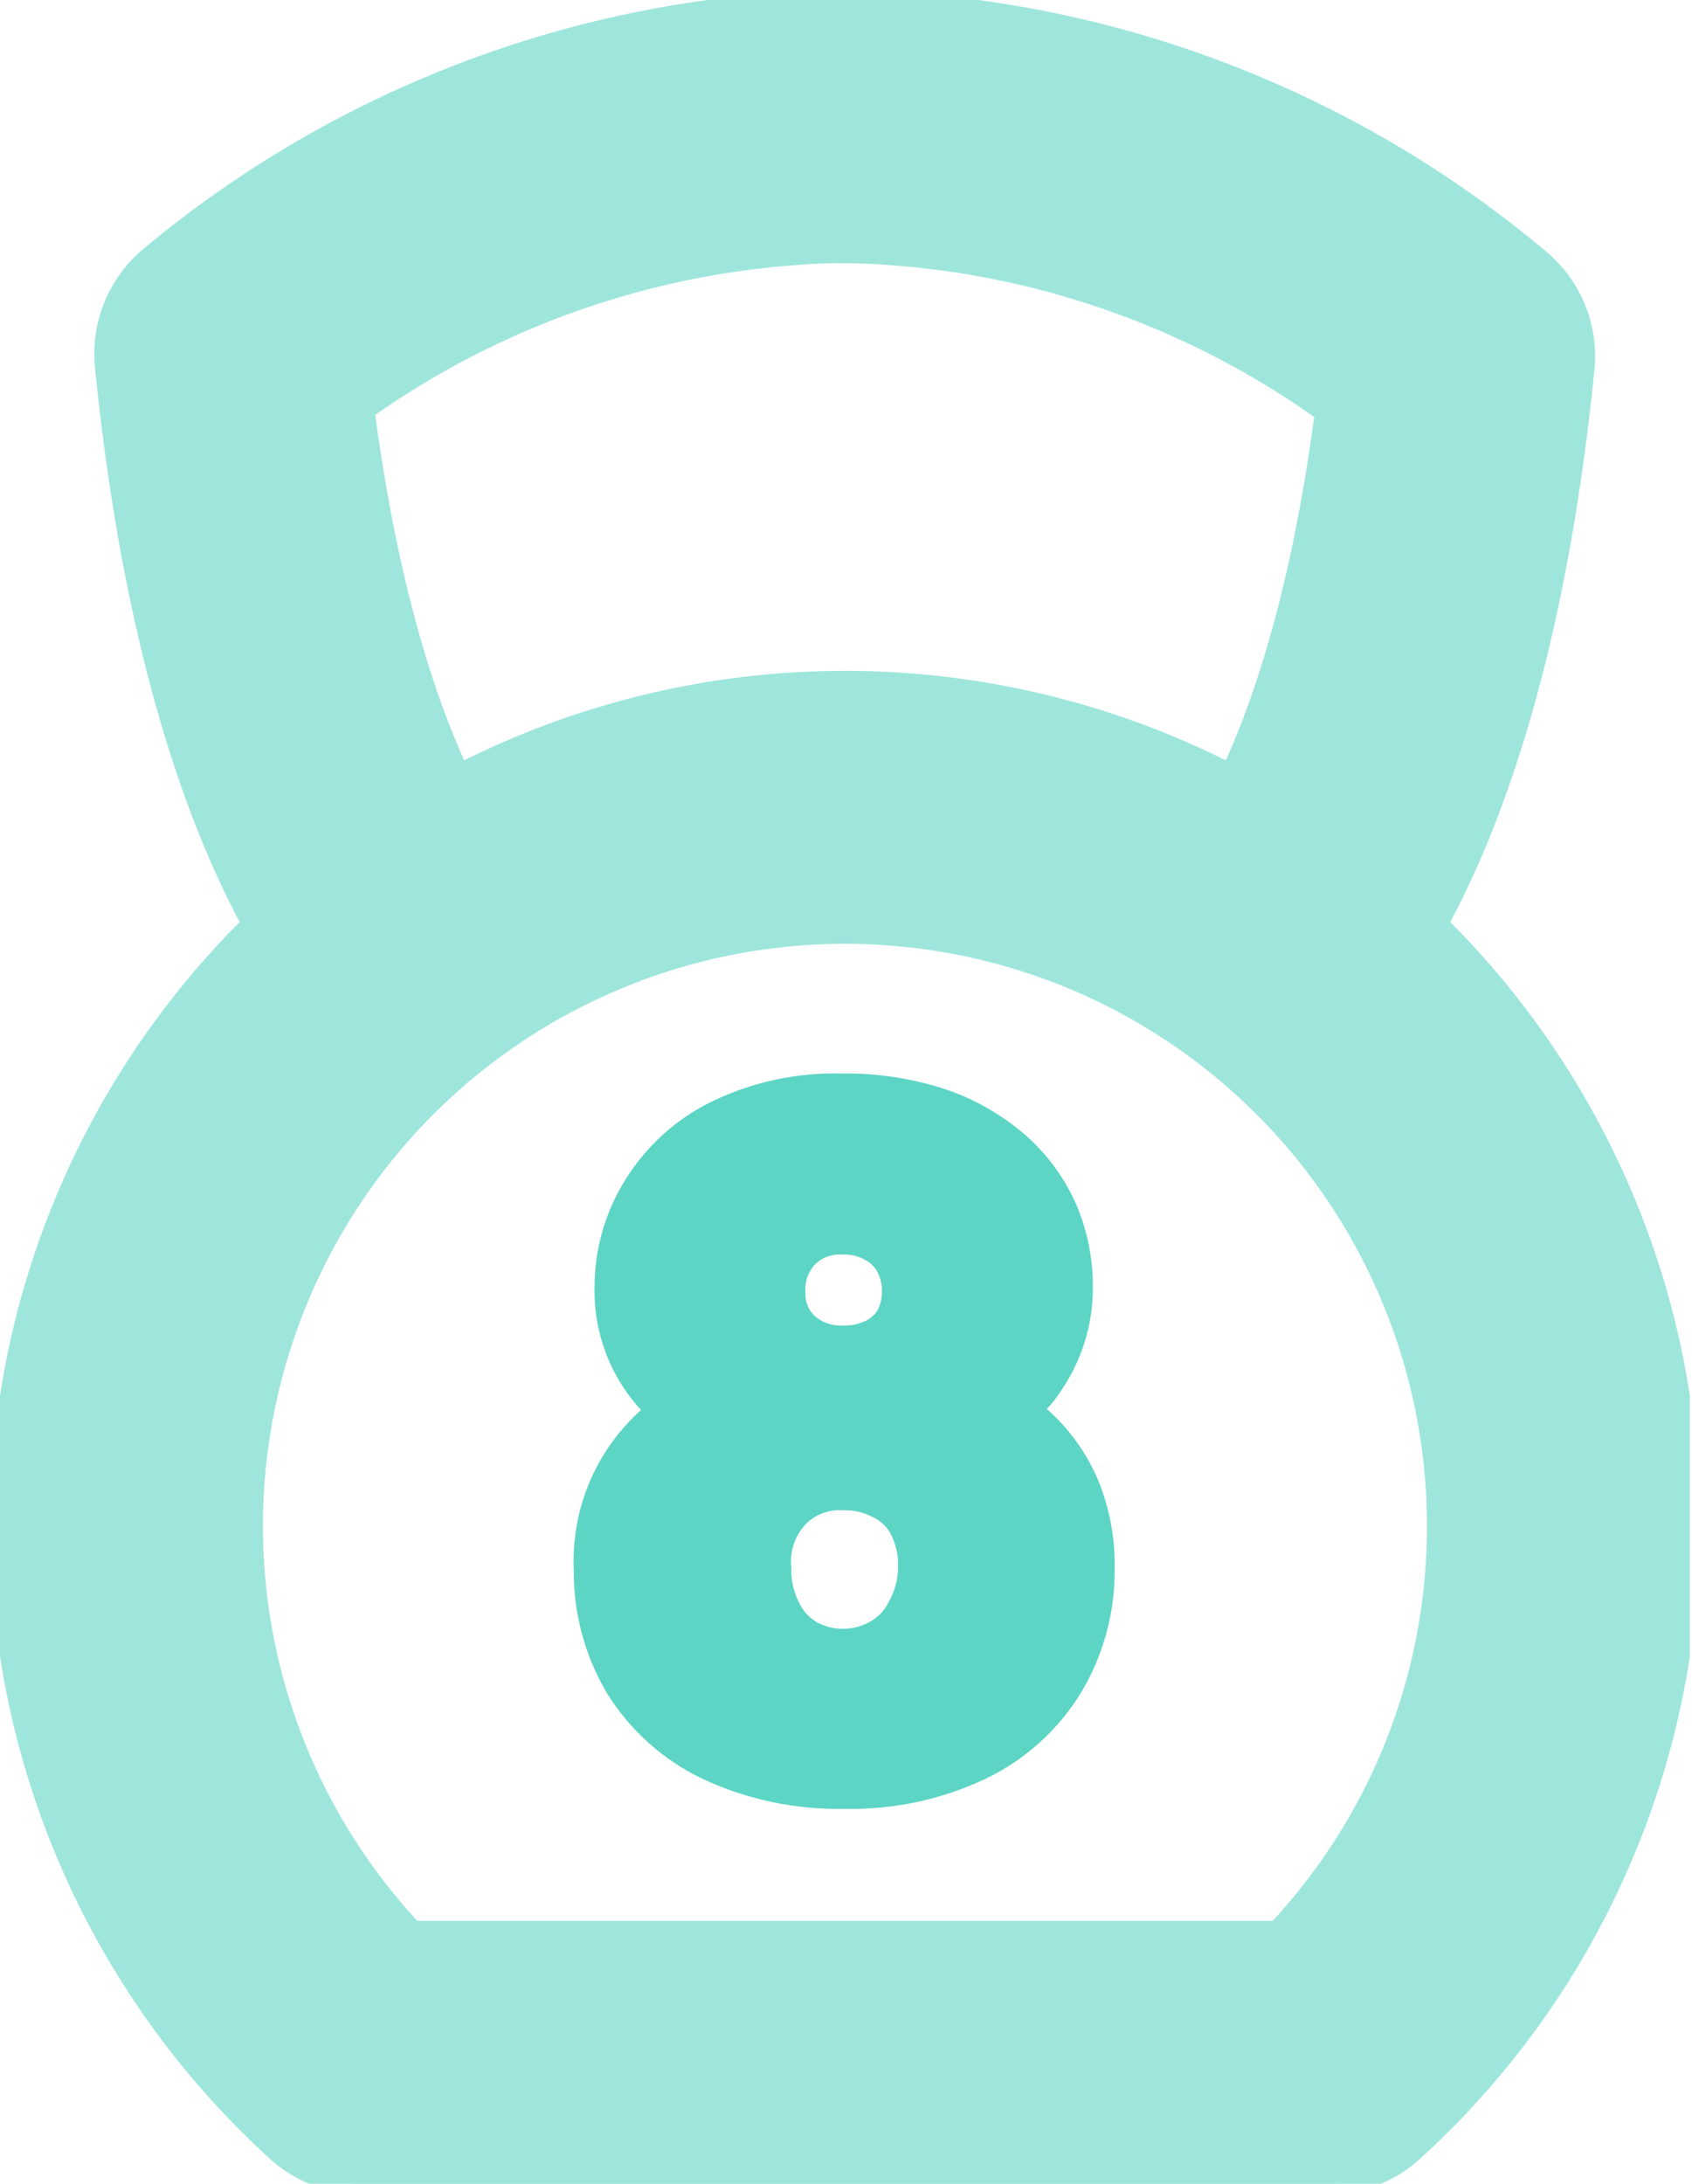
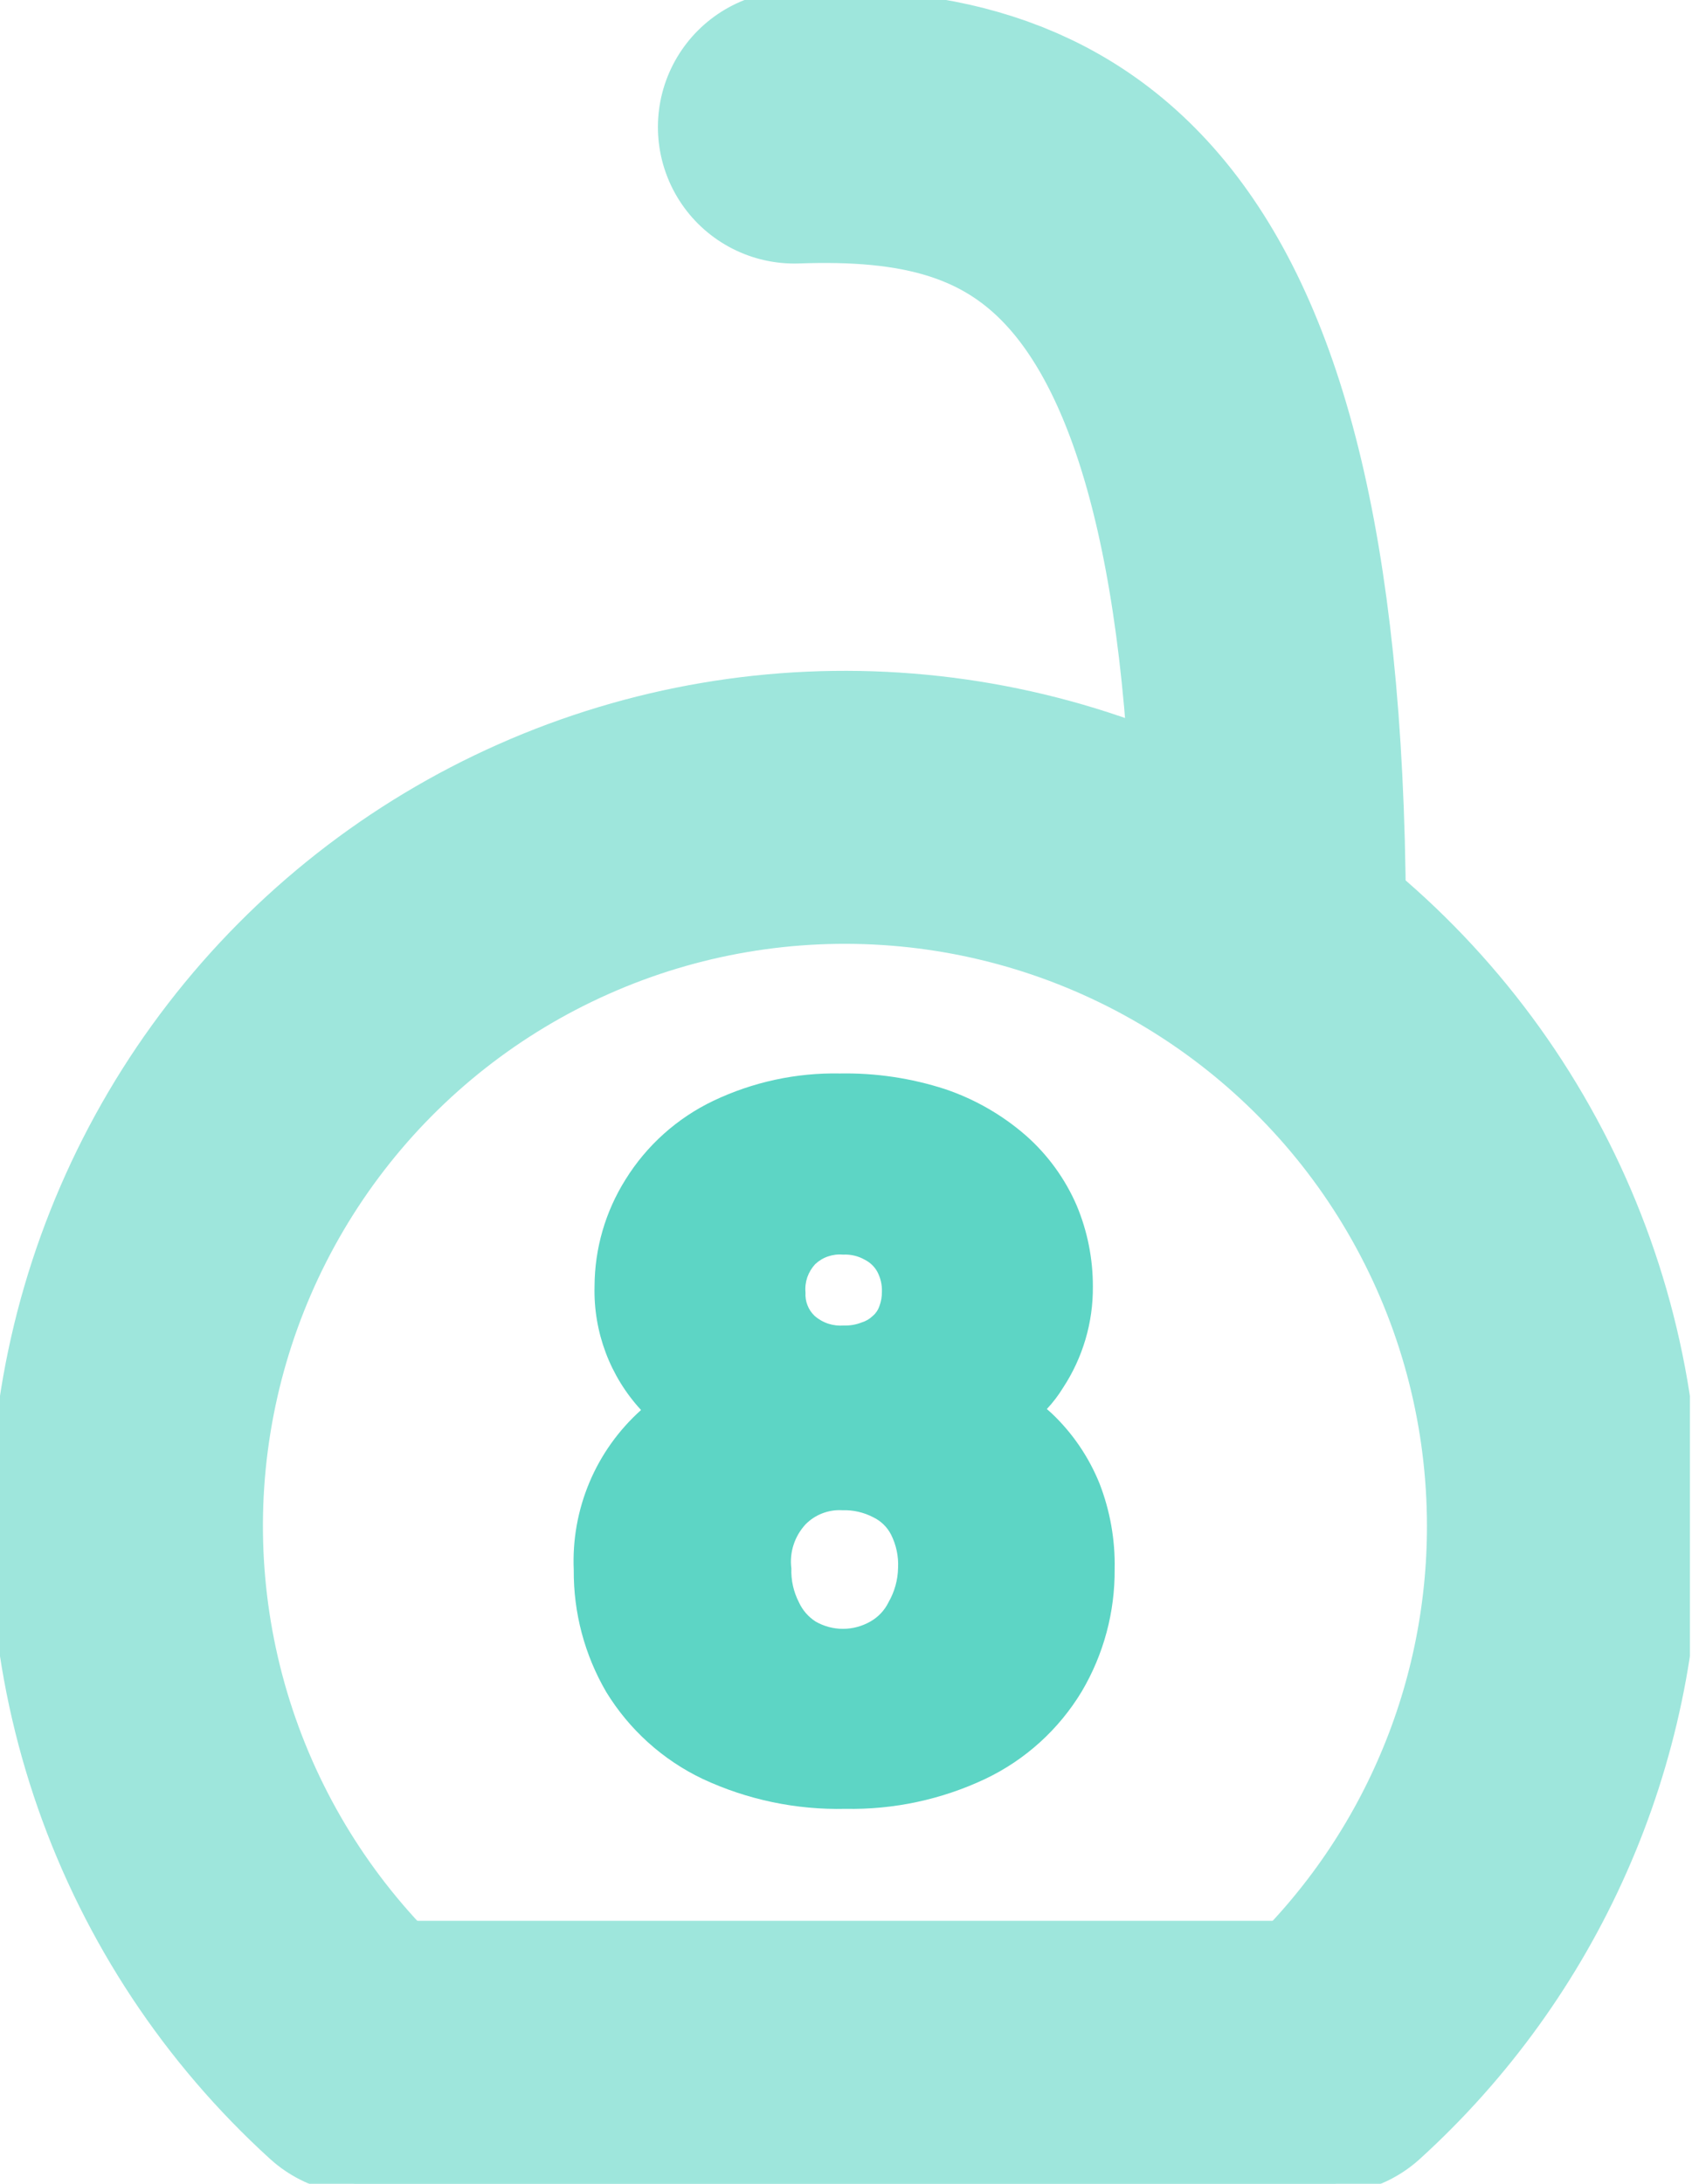
<svg xmlns="http://www.w3.org/2000/svg" width="31" height="40" viewBox="0 0 31 40" fill="none">
  <g clip-path="url(#clip0_1327_3472)">
    <g opacity="0.6">
      <path d="M28.644 27.94C28.646 29.776 28.264 31.593 27.521 33.272C26.779 34.952 25.693 36.457 24.334 37.692H6.628C5.007 36.218 3.779 34.363 3.055 32.295C2.332 30.227 2.136 28.011 2.486 25.849C2.836 23.686 3.72 21.645 5.058 19.91C6.396 18.175 8.146 16.802 10.15 15.915C12.153 15.027 14.346 14.654 16.53 14.829C18.714 15.003 20.82 15.72 22.656 16.914C24.493 18.109 26.003 19.742 27.048 21.668C28.094 23.593 28.642 25.749 28.644 27.94Z" stroke="#5DD5C5" stroke-width="5" stroke-linecap="round" stroke-linejoin="round" />
      <path d="M23.527 37.682H7.435" stroke="#5DD5C5" stroke-width="5" stroke-linecap="round" stroke-linejoin="round" />
-       <path d="M23.258 17.298C23.258 17.298 25.872 15.017 26.725 6.526C23.328 3.666 18.991 2.17 14.554 2.327" stroke="#5DD5C5" stroke-width="5" stroke-linecap="round" stroke-linejoin="round" />
-       <path d="M7.694 17.298C7.694 17.298 5.08 14.971 4.227 6.48C7.633 3.635 11.973 2.155 16.408 2.327" stroke="#5DD5C5" stroke-width="5" stroke-linecap="round" stroke-linejoin="round" />
+       <path d="M23.258 17.298C23.328 3.666 18.991 2.17 14.554 2.327" stroke="#5DD5C5" stroke-width="5" stroke-linecap="round" stroke-linejoin="round" />
    </g>
    <path d="M20.144 27.17C19.948 26.686 19.651 26.25 19.273 25.891L19.18 25.808C19.292 25.688 19.391 25.558 19.477 25.418C19.838 24.868 20.029 24.223 20.023 23.564C20.024 23.055 19.924 22.551 19.727 22.081C19.516 21.592 19.199 21.155 18.8 20.802C18.366 20.423 17.862 20.133 17.317 19.949C16.694 19.747 16.043 19.65 15.389 19.662C14.588 19.646 13.794 19.818 13.071 20.162C12.406 20.479 11.846 20.981 11.458 21.608C11.092 22.192 10.896 22.866 10.893 23.555C10.87 24.394 11.176 25.209 11.745 25.826C11.336 26.192 11.012 26.645 10.799 27.152C10.586 27.659 10.488 28.206 10.512 28.756C10.506 29.54 10.711 30.311 11.106 30.989C11.529 31.681 12.144 32.236 12.876 32.584C13.694 32.965 14.589 33.152 15.49 33.131C16.374 33.148 17.25 32.961 18.049 32.584C18.784 32.235 19.4 31.677 19.82 30.98C20.221 30.301 20.429 29.526 20.422 28.737C20.433 28.202 20.338 27.669 20.144 27.17ZM16.075 23.296C16.133 23.407 16.162 23.531 16.158 23.657C16.159 23.749 16.144 23.84 16.111 23.926C16.088 23.994 16.047 24.055 15.991 24.102C15.934 24.158 15.864 24.199 15.787 24.222C15.684 24.263 15.573 24.282 15.463 24.278C15.366 24.286 15.268 24.275 15.176 24.245C15.084 24.215 14.998 24.166 14.925 24.102C14.867 24.047 14.823 23.981 14.794 23.907C14.765 23.834 14.753 23.755 14.758 23.675C14.749 23.581 14.76 23.486 14.79 23.397C14.821 23.308 14.87 23.226 14.934 23.156C15.002 23.092 15.082 23.043 15.17 23.013C15.258 22.983 15.351 22.971 15.444 22.98C15.583 22.972 15.722 23.004 15.843 23.073C15.941 23.122 16.022 23.199 16.075 23.296ZM14.638 29.349C14.539 29.157 14.491 28.943 14.499 28.728C14.48 28.582 14.494 28.435 14.539 28.296C14.584 28.156 14.659 28.029 14.758 27.921C14.846 27.832 14.951 27.762 15.068 27.718C15.185 27.673 15.31 27.654 15.435 27.662C15.631 27.655 15.826 27.7 16 27.791C16.14 27.858 16.254 27.969 16.325 28.107C16.42 28.296 16.465 28.507 16.454 28.718C16.45 28.94 16.389 29.157 16.278 29.349C16.206 29.497 16.089 29.62 15.945 29.701C15.792 29.788 15.62 29.834 15.444 29.834C15.268 29.834 15.096 29.788 14.944 29.701C14.81 29.615 14.704 29.493 14.638 29.349Z" fill="#5DD5C5" />
  </g>
  <defs>
    <clipPath id="clip0_1327_3472">
      <rect width="30.962" height="40" fill="white" />
    </clipPath>
  </defs>
</svg>